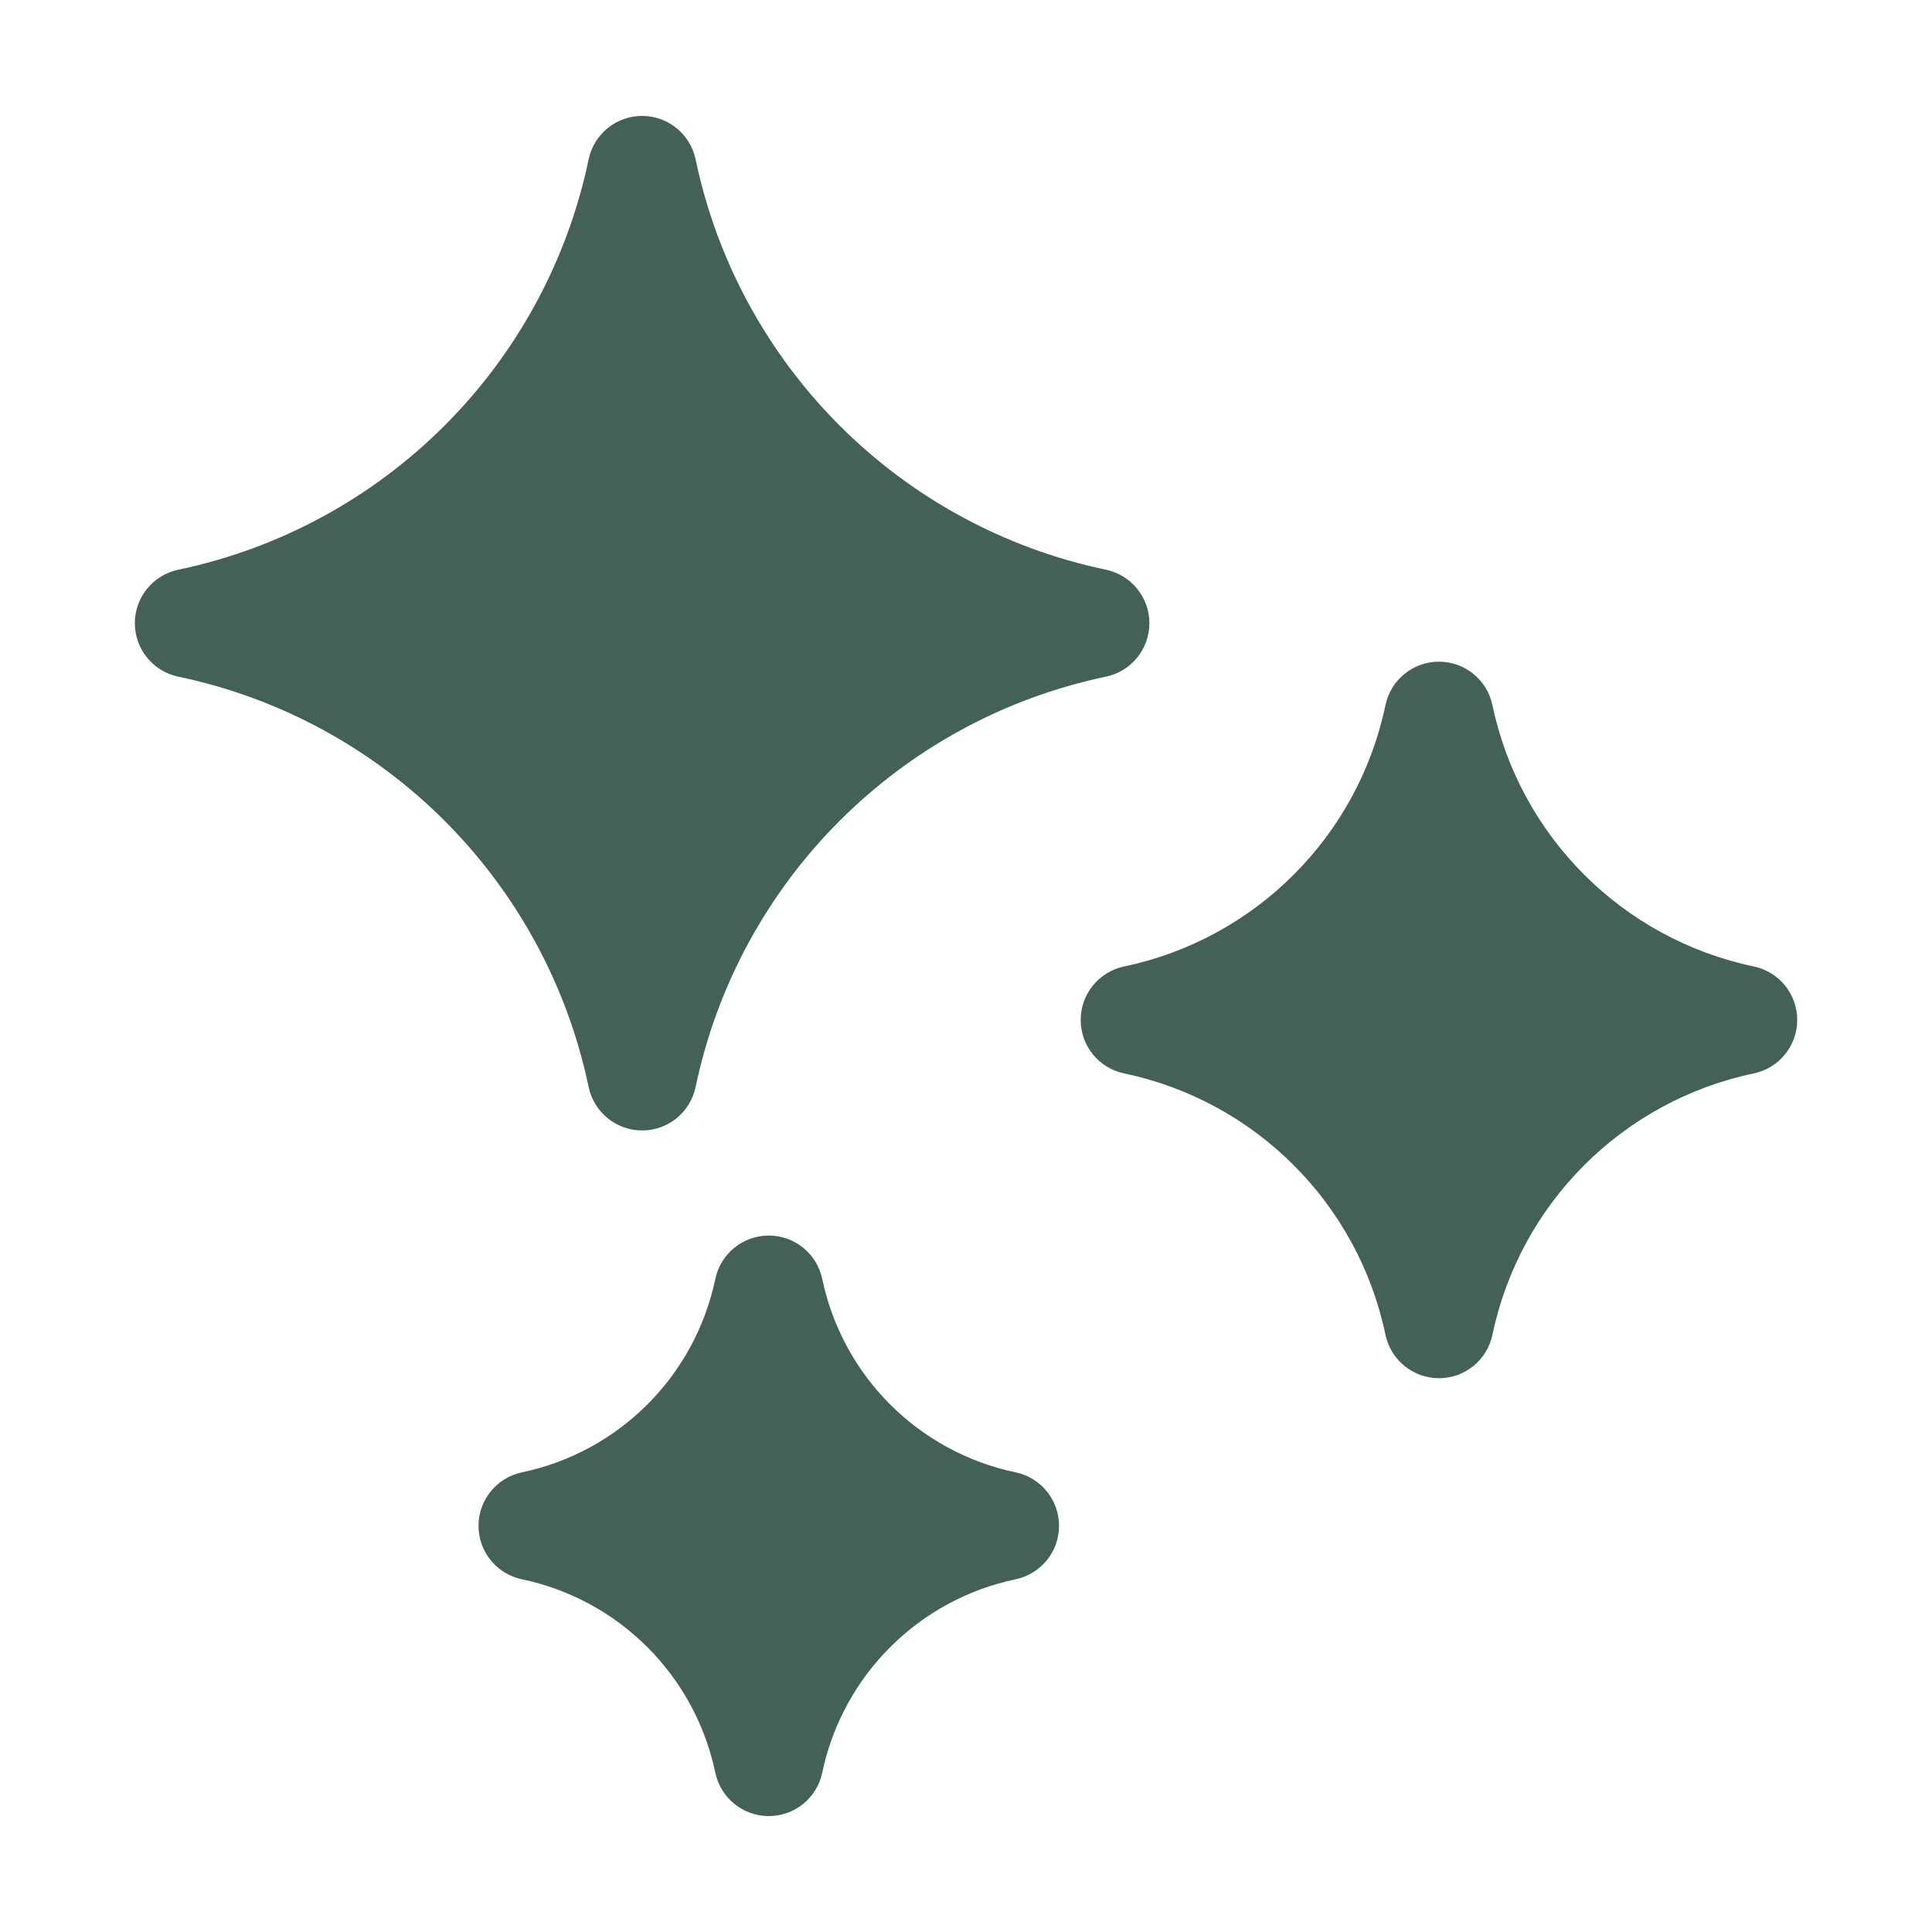
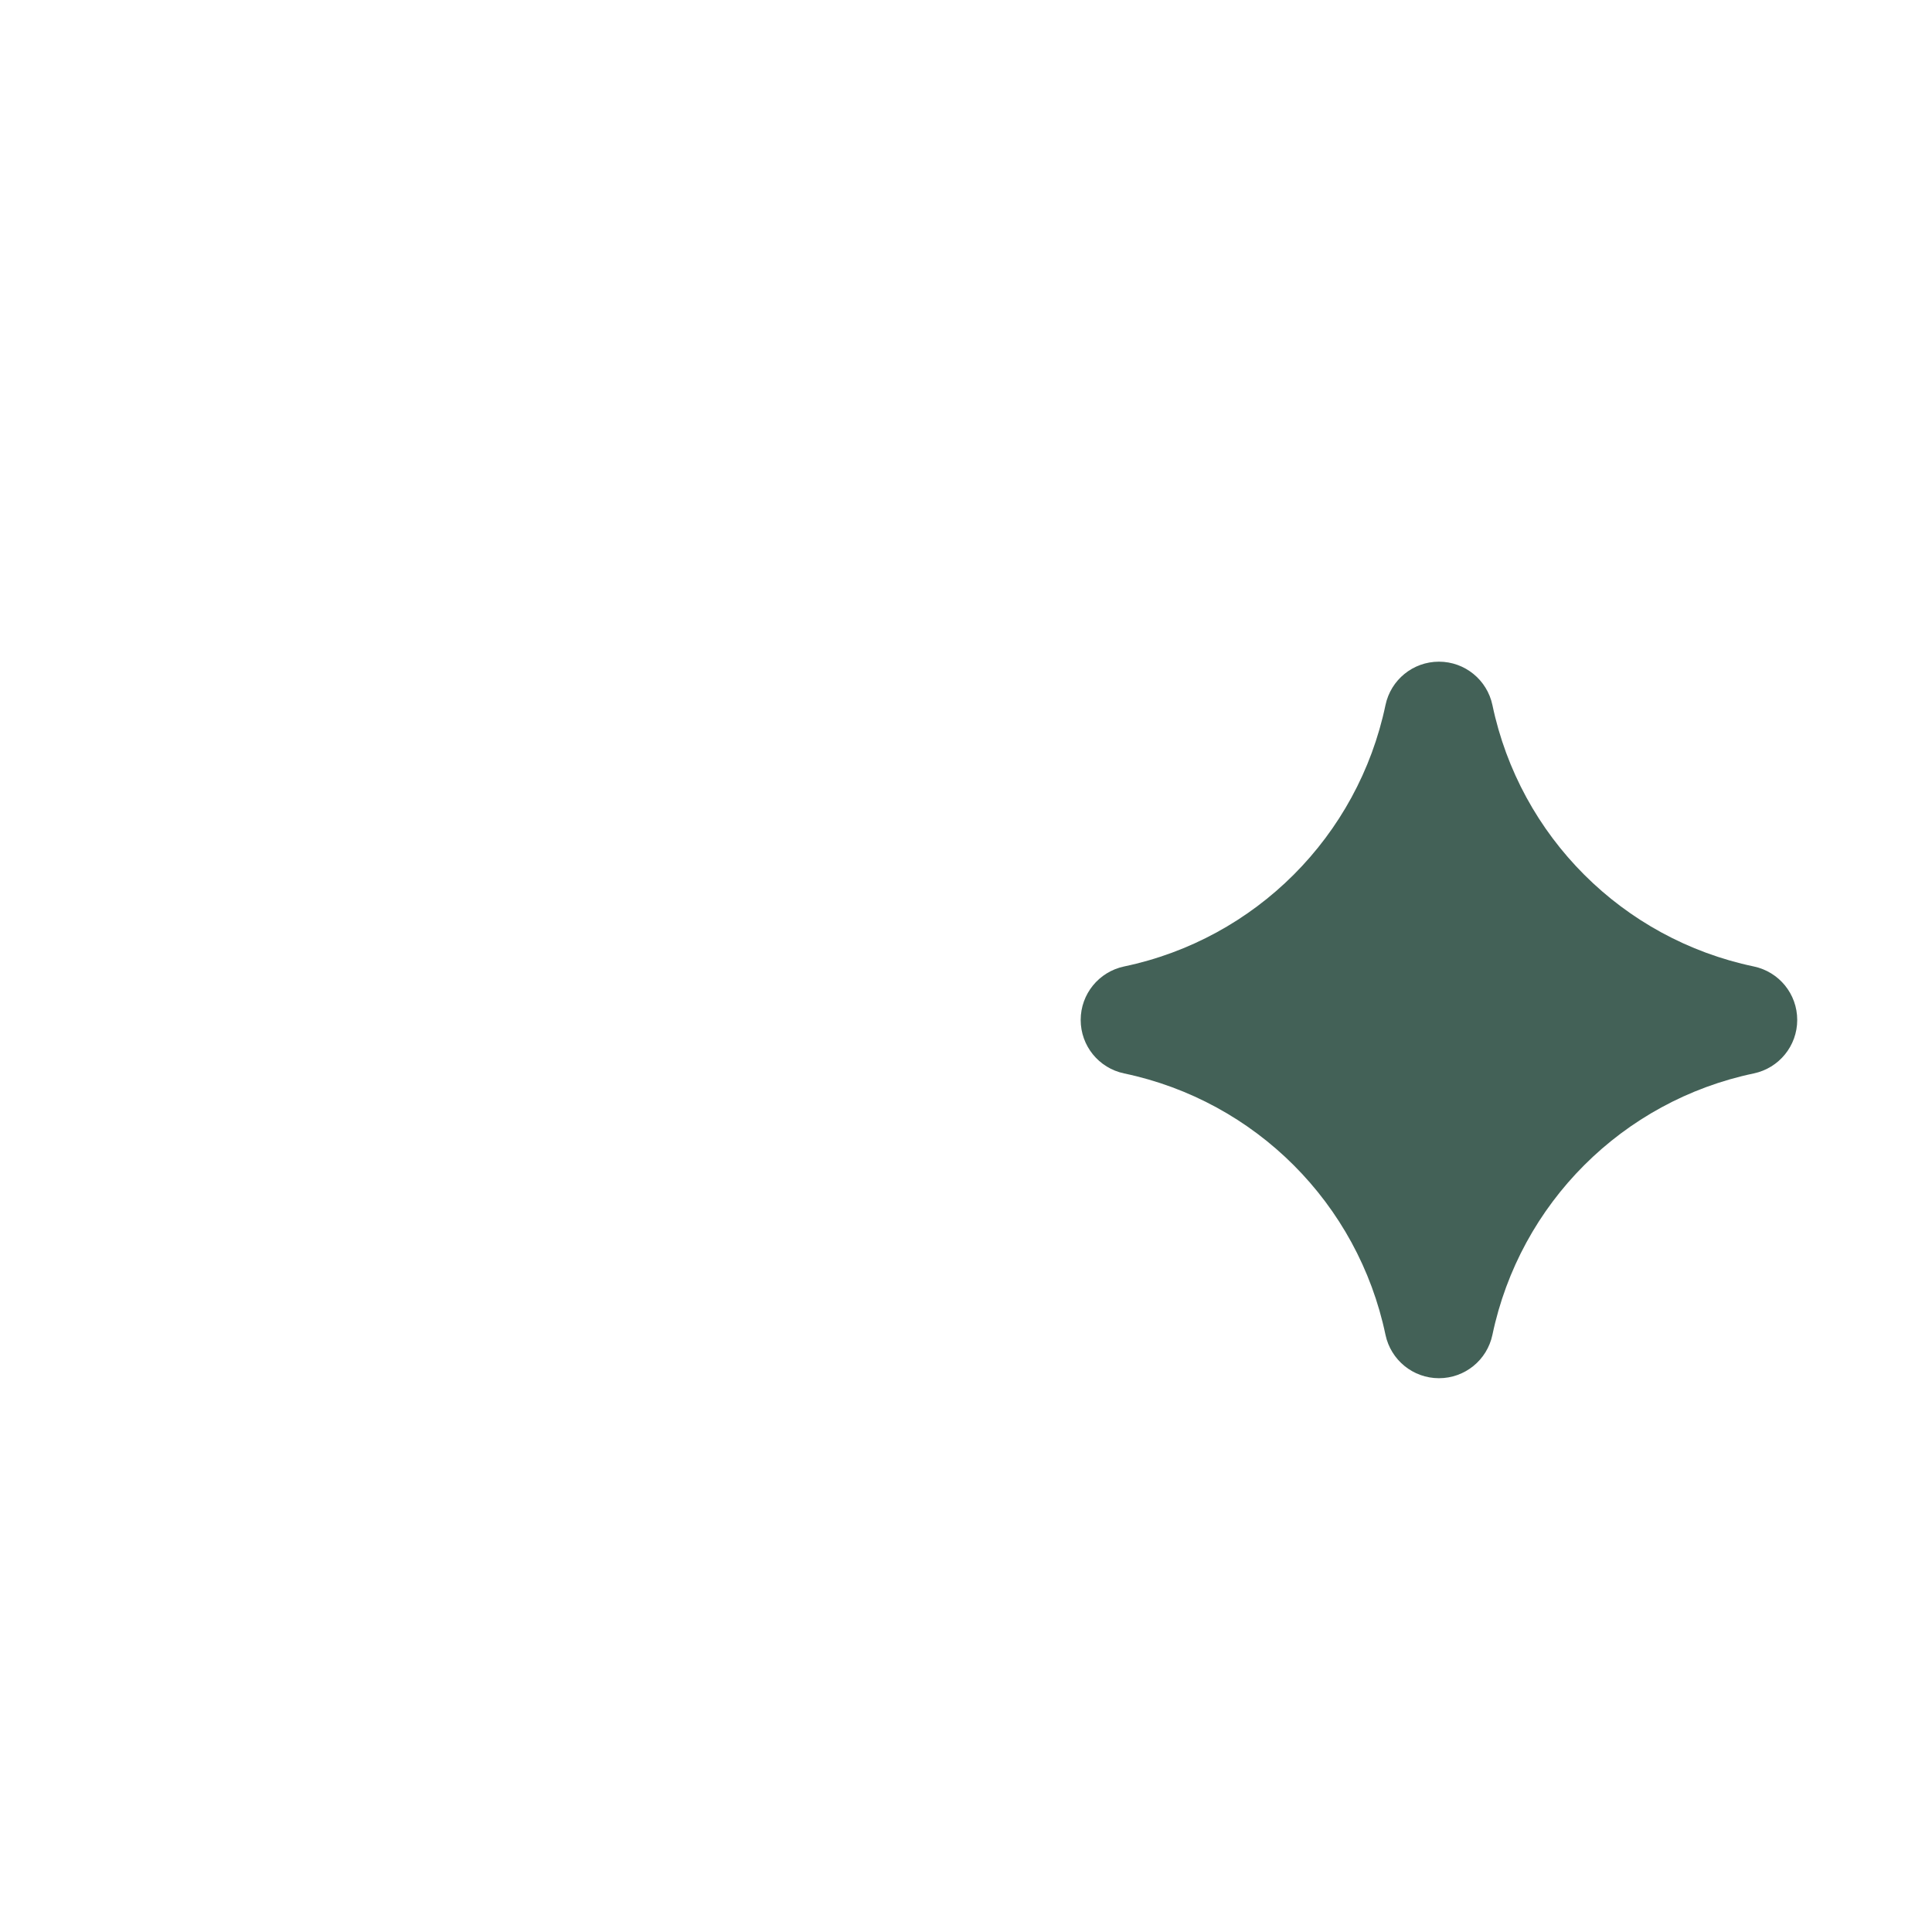
<svg xmlns="http://www.w3.org/2000/svg" id="Capa_1" width="25" height="25" viewBox="0 0 25 25">
  <defs>
    <style>.cls-1{fill:#436157;stroke-width:0px;}</style>
  </defs>
-   <path class="cls-1" d="m14.311,7.372c-2.667-.559-4.751-2.643-5.31-5.31-.069-.327-.357-.562-.692-.562s-.623.234-.692.562c-.559,2.667-2.643,4.751-5.31,5.31-.327.069-.562.357-.562.692s.234.623.562.692c2.667.559,4.751,2.643,5.31,5.31.069.327.357.562.692.562s.623-.234.692-.562c.559-2.667,2.644-4.751,5.31-5.31.327-.069.562-.357.562-.692,0-.335-.235-.623-.562-.692Z" />
-   <path class="cls-1" d="m13.142,19.052c-1.256-.263-2.239-1.245-2.502-2.502-.069-.327-.357-.562-.692-.562s-.623.234-.692.562c-.263,1.256-1.246,2.239-2.502,2.502-.327.069-.562.357-.562.692s.234.623.562.692c1.256.263,2.239,1.246,2.502,2.502.069.327.357.562.692.562s.623-.234.692-.562c.263-1.256,1.246-2.239,2.502-2.502.327-.069.562-.357.562-.692s-.234-.623-.562-.692Z" />
  <path class="cls-1" d="m22.694,12.506c-1.698-.356-3.026-1.683-3.382-3.382-.069-.327-.357-.562-.692-.562s-.623.234-.692.562c-.356,1.698-1.683,3.026-3.382,3.382-.327.069-.562.357-.562.692s.234.623.562.692c1.698.356,3.026,1.683,3.382,3.382.069.327.357.562.692.562s.623-.234.692-.562c.356-1.698,1.683-3.026,3.382-3.382.327-.069.562-.357.562-.692s-.234-.623-.562-.692Z" />
</svg>